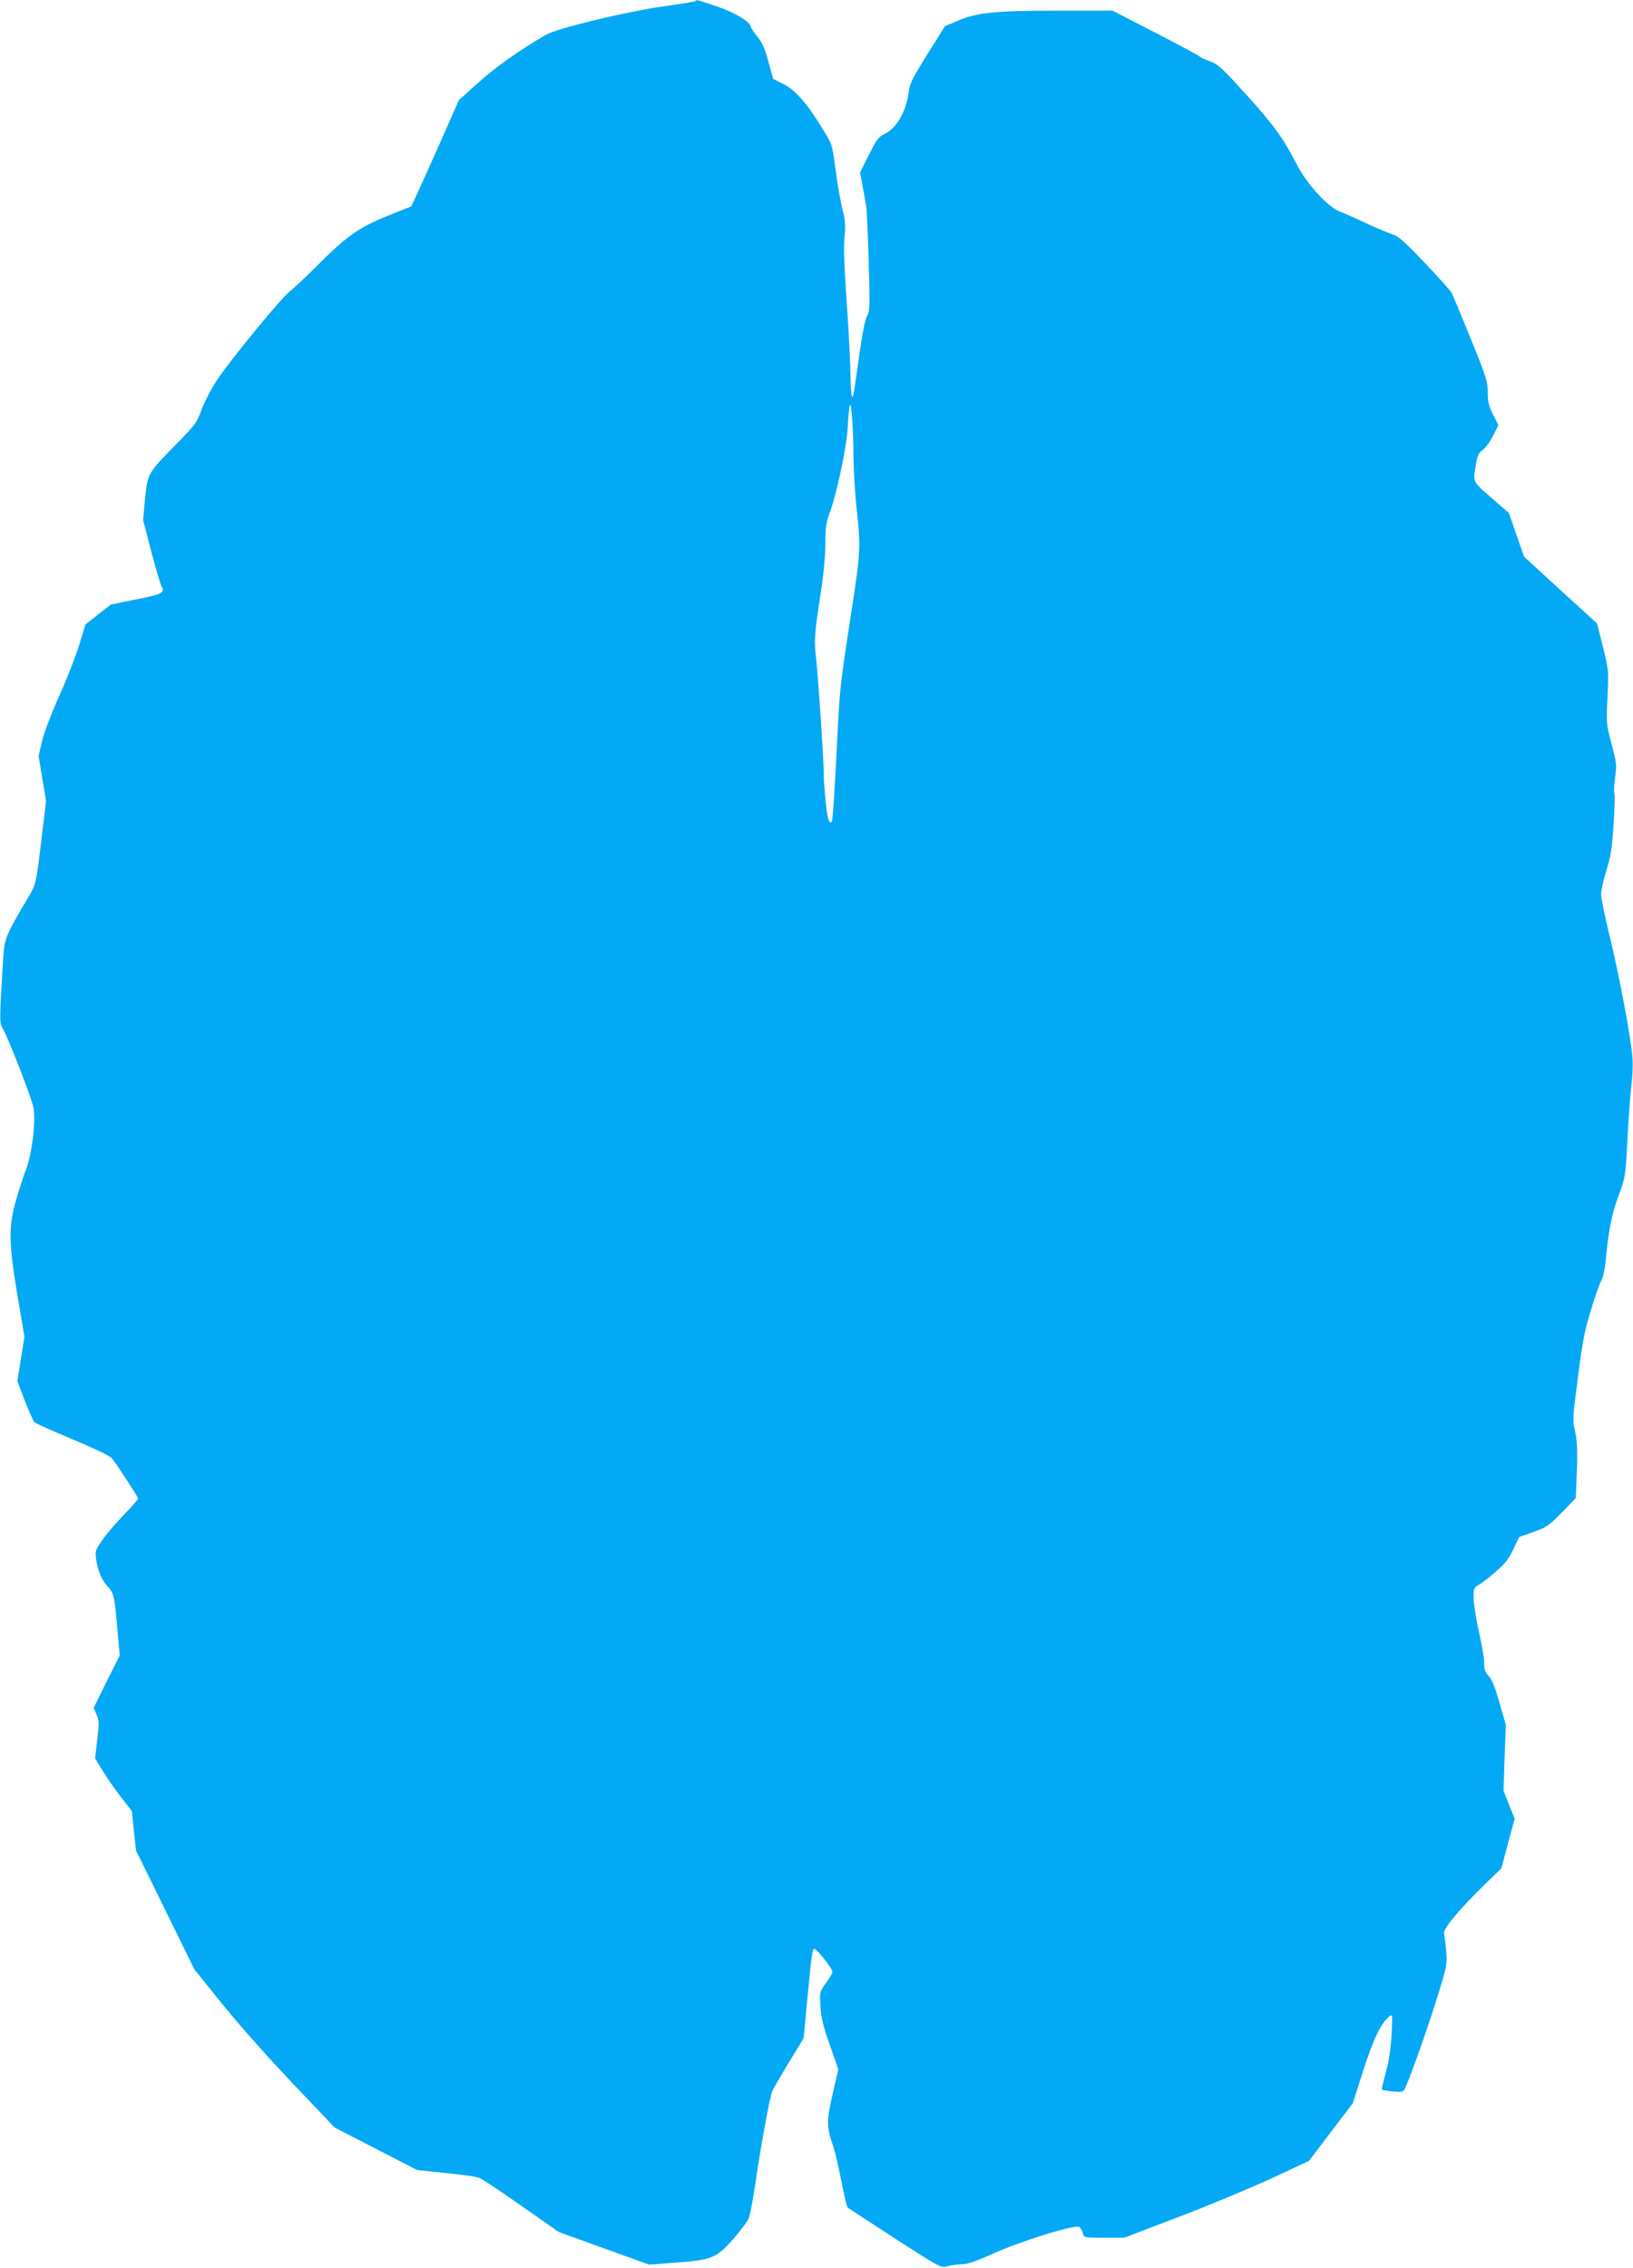
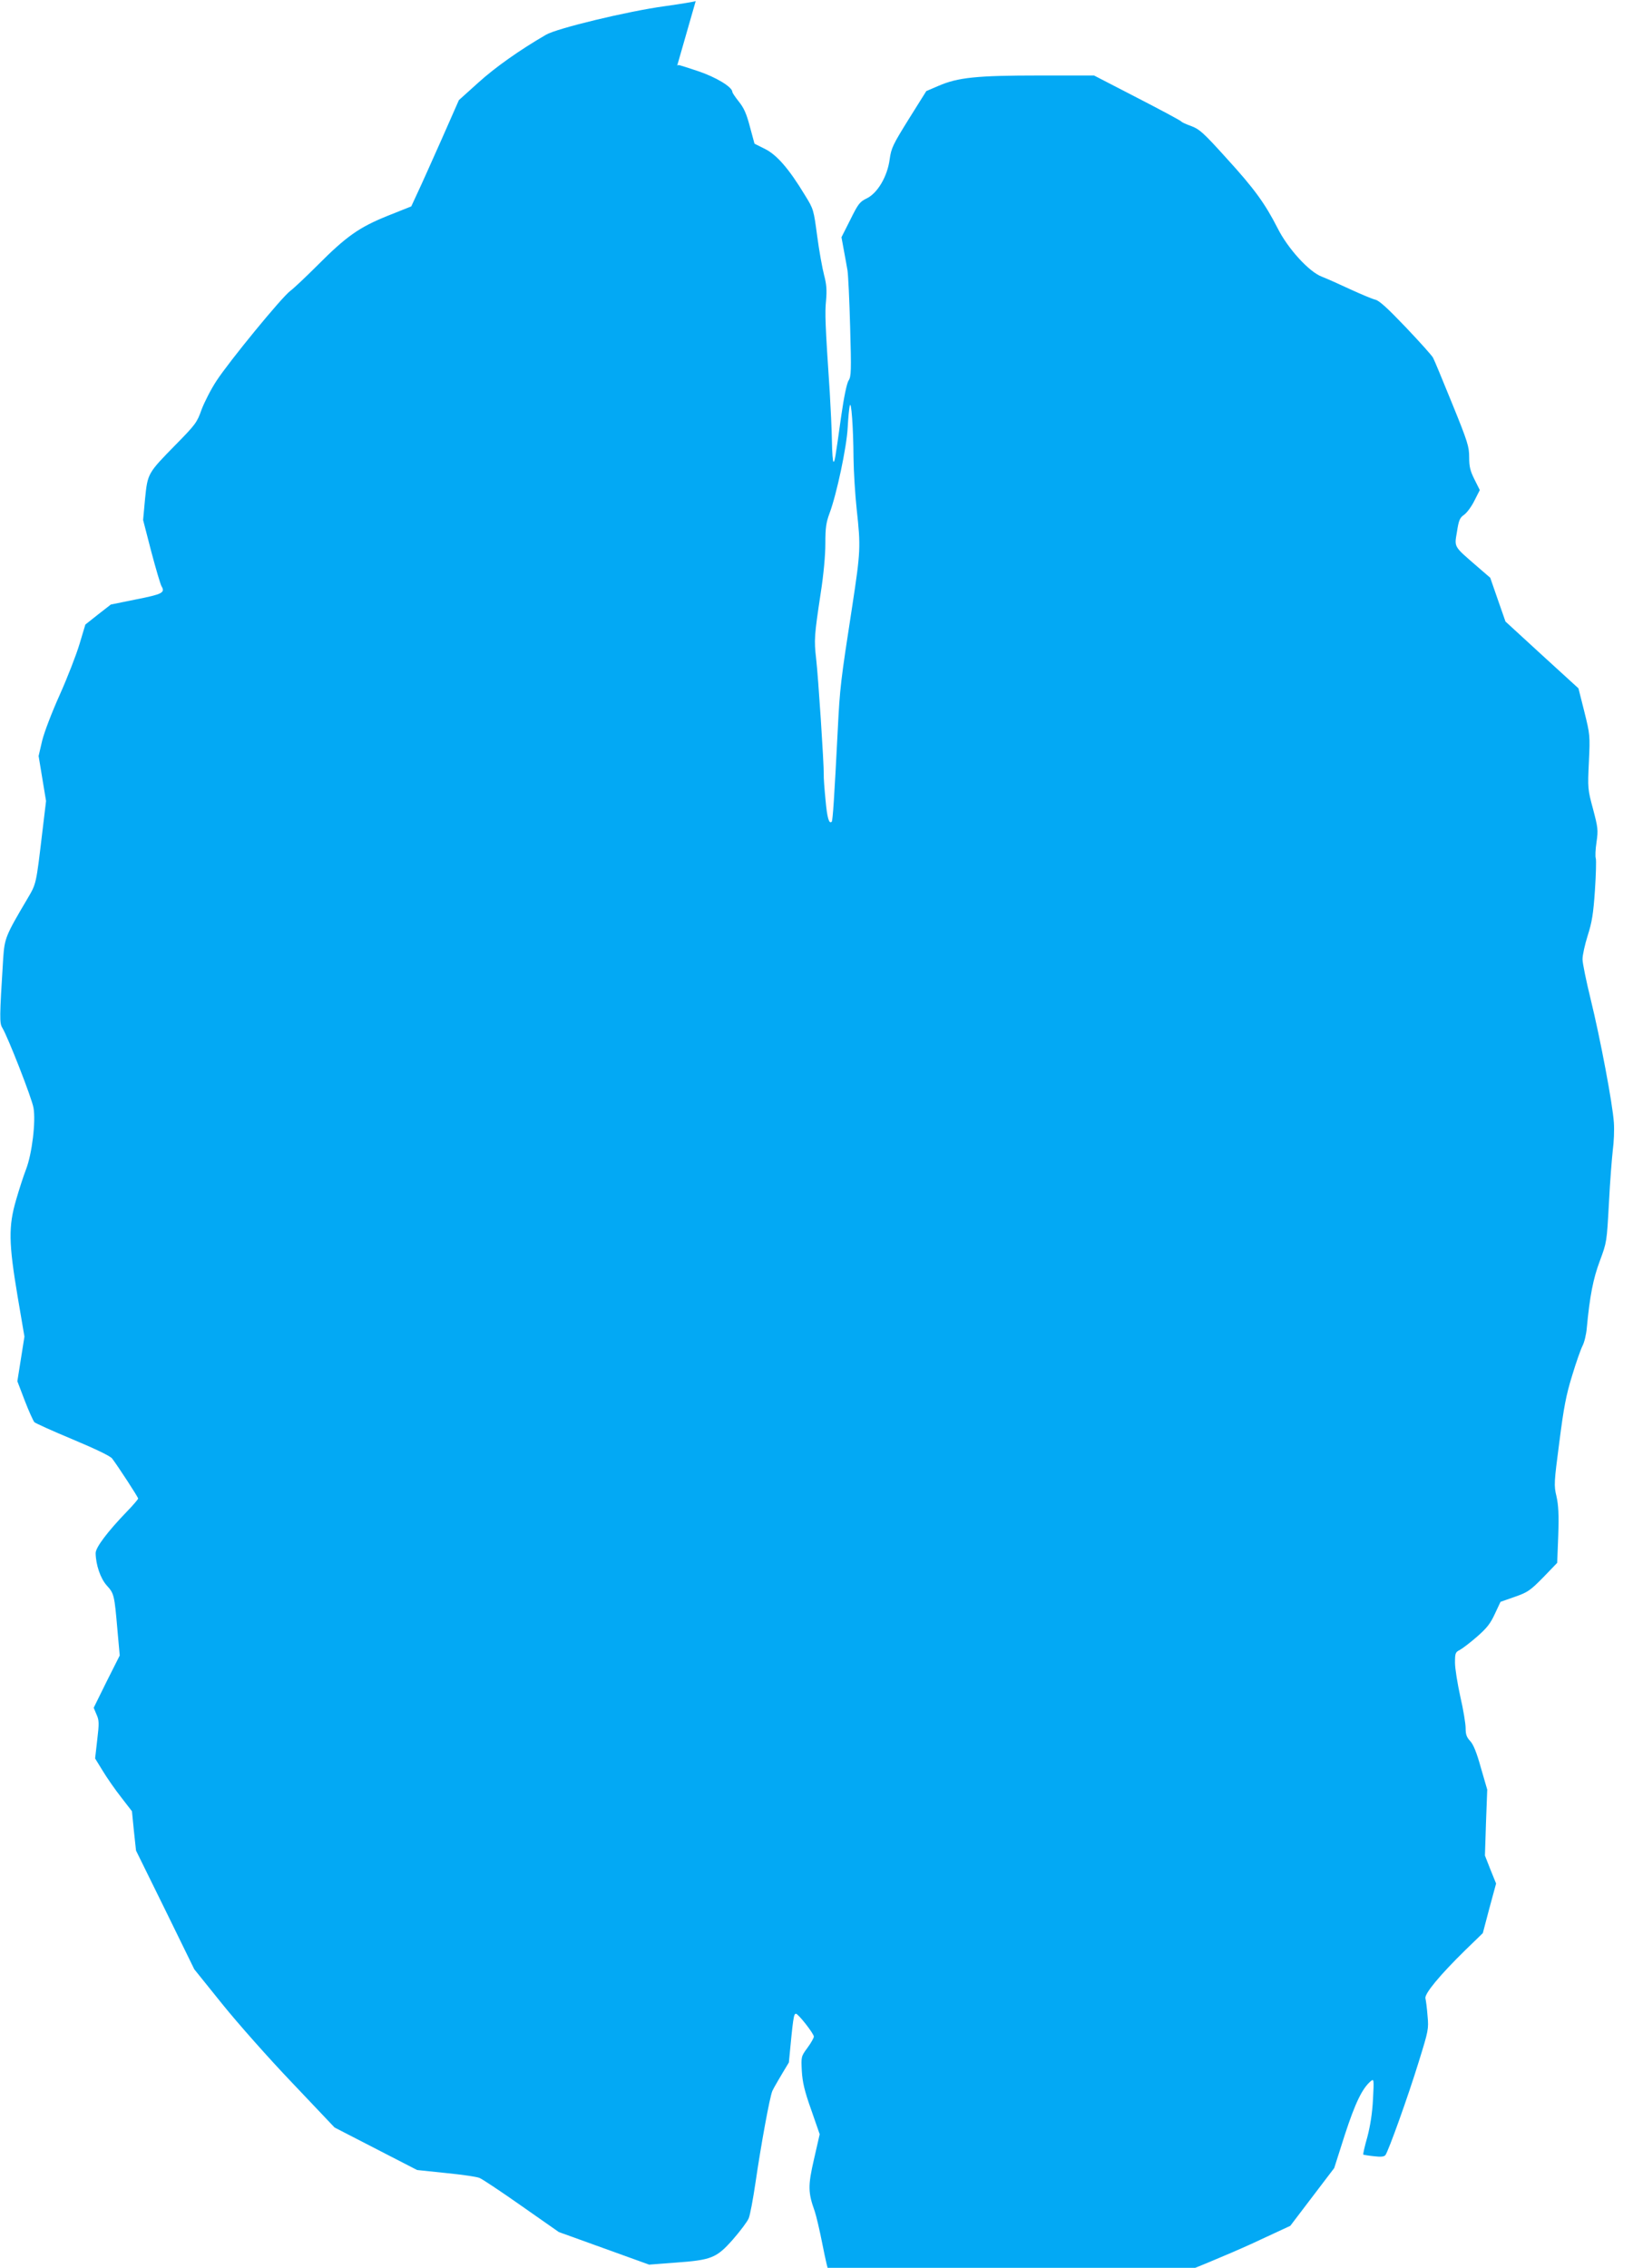
<svg xmlns="http://www.w3.org/2000/svg" version="1.0" width="922pt" height="1280pt" viewBox="0 0 922 1280" preserveAspectRatio="xMidYMid meet">
  <g transform="translate(0,1280) scale(0.1,-0.1)" fill="#03a9f4" stroke="none">
-     <path d="M3928 12794 c-4 -3 -82 -16 -175 -29 -207 -28 -609 -125 -670 -161 -150 -87 -287 -184 -382 -270 l-110 -99 -97 -220 c-54 -121 -114 -256 -135 -300 l-37 -80 -133 -53 c-161 -65 -233 -115 -399 -282 -63 -63 -131 -127 -151 -142 -48 -35 -346 -399 -417 -508 -31 -47 -68 -120 -84 -162 -25 -72 -35 -85 -143 -195 -162 -165 -161 -164 -176 -308 l-11 -120 46 -178 c26 -98 52 -186 58 -196 22 -36 4 -45 -143 -74 l-143 -29 -72 -56 -72 -57 -33 -110 c-18 -60 -68 -189 -111 -285 -45 -100 -88 -212 -100 -261 l-20 -86 21 -127 21 -127 -20 -167 c-37 -310 -34 -297 -86 -386 -123 -208 -128 -221 -136 -336 -21 -335 -21 -365 -5 -391 30 -48 166 -395 176 -451 14 -77 -8 -260 -42 -348 -14 -36 -39 -113 -56 -172 -44 -150 -42 -244 8 -543 l39 -229 -20 -126 -20 -126 42 -110 c23 -60 48 -114 54 -121 6 -6 103 -50 216 -97 129 -54 212 -94 223 -108 32 -42 147 -218 147 -226 0 -4 -28 -37 -62 -72 -111 -115 -178 -204 -178 -236 1 -66 27 -143 63 -183 41 -45 43 -53 60 -250 l13 -145 -74 -147 -73 -148 16 -38 c15 -33 15 -50 4 -143 l-12 -105 43 -70 c23 -38 70 -106 104 -149 l61 -79 11 -111 12 -111 165 -335 164 -335 157 -195 c86 -107 264 -308 396 -446 l239 -252 233 -120 233 -120 163 -17 c90 -9 176 -21 190 -28 15 -6 122 -77 237 -158 l210 -147 255 -92 255 -92 145 11 c208 15 235 26 328 131 41 47 81 100 89 119 8 18 25 110 39 205 30 205 80 482 95 515 6 14 48 86 93 160 l83 136 22 230 c24 253 27 275 40 275 13 0 101 -112 101 -129 0 -7 -16 -36 -36 -63 -36 -49 -36 -50 -32 -131 4 -64 15 -112 53 -219 l48 -138 -32 -140 c-35 -151 -34 -189 4 -295 8 -23 28 -107 44 -189 16 -81 32 -151 37 -156 5 -4 126 -83 268 -175 259 -167 260 -167 296 -156 21 6 57 11 80 11 31 0 81 17 179 61 162 73 465 166 486 149 7 -6 16 -22 19 -35 6 -25 8 -25 120 -25 l114 0 298 114 c165 62 399 160 522 216 l222 103 124 163 124 163 60 188 c59 181 99 263 147 303 17 14 18 10 12 -102 -4 -79 -15 -149 -32 -214 -15 -52 -25 -97 -23 -99 2 -1 28 -6 59 -9 41 -5 58 -3 66 6 17 22 128 331 188 526 55 177 57 186 50 260 -3 42 -9 87 -12 99 -6 26 82 132 226 273 l98 95 37 140 38 140 -32 79 -31 79 6 186 7 186 -36 124 c-24 87 -43 132 -60 150 -20 21 -26 37 -26 73 0 25 -13 105 -30 178 -16 73 -30 159 -30 191 0 54 2 60 28 73 15 8 58 41 96 74 55 48 76 74 101 129 l32 68 80 28 c74 26 87 35 161 110 l79 82 6 155 c4 118 1 171 -10 220 -15 62 -14 77 16 306 25 196 38 265 72 375 22 73 49 150 59 169 10 19 21 64 24 100 17 181 36 279 74 380 39 105 39 106 51 325 6 121 17 256 22 300 6 44 9 114 6 155 -7 106 -77 476 -131 696 -25 102 -46 204 -46 226 0 23 13 82 29 133 24 75 32 122 41 255 6 89 8 171 5 181 -4 10 -2 52 4 92 10 69 8 82 -20 188 -30 111 -30 117 -23 266 7 149 6 154 -26 283 l-33 131 -206 188 -206 189 -43 123 -43 124 -74 64 c-134 116 -129 107 -114 195 10 66 16 80 41 97 16 12 42 47 58 80 l30 59 -30 60 c-24 48 -30 72 -30 125 0 60 -8 87 -96 303 -53 130 -101 247 -108 259 -6 12 -75 89 -154 172 -104 109 -150 151 -173 156 -17 4 -81 31 -142 59 -62 29 -134 61 -160 71 -71 27 -191 158 -249 274 -71 139 -131 222 -289 395 -129 143 -152 163 -197 180 -29 10 -54 22 -57 26 -3 5 -115 65 -249 134 l-244 126 -308 0 c-354 0 -460 -11 -569 -58 l-70 -30 -99 -158 c-90 -145 -99 -163 -108 -228 -13 -97 -69 -191 -130 -220 -39 -19 -48 -31 -92 -120 l-50 -99 13 -71 c7 -39 17 -91 21 -116 4 -25 11 -169 15 -321 7 -247 6 -279 -9 -301 -10 -16 -26 -92 -42 -204 -34 -244 -36 -254 -43 -254 -4 0 -8 53 -9 118 -1 64 -7 187 -12 272 -26 387 -28 450 -21 520 5 58 3 90 -11 143 -10 38 -28 137 -39 220 -20 149 -20 152 -69 231 -90 149 -159 228 -225 261 l-60 30 -26 96 c-19 73 -34 106 -62 141 -20 25 -37 50 -37 55 0 28 -93 84 -195 118 -122 40 -110 37 -117 29z m891 -2579 c1 -77 9 -207 18 -290 23 -211 22 -237 -25 -545 -66 -427 -70 -460 -82 -700 -19 -374 -28 -511 -34 -518 -15 -15 -26 21 -35 123 -6 61 -11 126 -10 145 1 59 -31 549 -43 652 -12 106 -11 128 26 372 16 102 26 212 26 277 0 90 4 119 24 173 40 107 96 371 102 481 3 55 8 111 12 125 8 34 20 -120 21 -295z" />
+     <path d="M3928 12794 c-4 -3 -82 -16 -175 -29 -207 -28 -609 -125 -670 -161 -150 -87 -287 -184 -382 -270 l-110 -99 -97 -220 c-54 -121 -114 -256 -135 -300 l-37 -80 -133 -53 c-161 -65 -233 -115 -399 -282 -63 -63 -131 -127 -151 -142 -48 -35 -346 -399 -417 -508 -31 -47 -68 -120 -84 -162 -25 -72 -35 -85 -143 -195 -162 -165 -161 -164 -176 -308 l-11 -120 46 -178 c26 -98 52 -186 58 -196 22 -36 4 -45 -143 -74 l-143 -29 -72 -56 -72 -57 -33 -110 c-18 -60 -68 -189 -111 -285 -45 -100 -88 -212 -100 -261 l-20 -86 21 -127 21 -127 -20 -167 c-37 -310 -34 -297 -86 -386 -123 -208 -128 -221 -136 -336 -21 -335 -21 -365 -5 -391 30 -48 166 -395 176 -451 14 -77 -8 -260 -42 -348 -14 -36 -39 -113 -56 -172 -44 -150 -42 -244 8 -543 l39 -229 -20 -126 -20 -126 42 -110 c23 -60 48 -114 54 -121 6 -6 103 -50 216 -97 129 -54 212 -94 223 -108 32 -42 147 -218 147 -226 0 -4 -28 -37 -62 -72 -111 -115 -178 -204 -178 -236 1 -66 27 -143 63 -183 41 -45 43 -53 60 -250 l13 -145 -74 -147 -73 -148 16 -38 c15 -33 15 -50 4 -143 l-12 -105 43 -70 c23 -38 70 -106 104 -149 l61 -79 11 -111 12 -111 165 -335 164 -335 157 -195 c86 -107 264 -308 396 -446 l239 -252 233 -120 233 -120 163 -17 c90 -9 176 -21 190 -28 15 -6 122 -77 237 -158 l210 -147 255 -92 255 -92 145 11 c208 15 235 26 328 131 41 47 81 100 89 119 8 18 25 110 39 205 30 205 80 482 95 515 6 14 48 86 93 160 c24 253 27 275 40 275 13 0 101 -112 101 -129 0 -7 -16 -36 -36 -63 -36 -49 -36 -50 -32 -131 4 -64 15 -112 53 -219 l48 -138 -32 -140 c-35 -151 -34 -189 4 -295 8 -23 28 -107 44 -189 16 -81 32 -151 37 -156 5 -4 126 -83 268 -175 259 -167 260 -167 296 -156 21 6 57 11 80 11 31 0 81 17 179 61 162 73 465 166 486 149 7 -6 16 -22 19 -35 6 -25 8 -25 120 -25 l114 0 298 114 c165 62 399 160 522 216 l222 103 124 163 124 163 60 188 c59 181 99 263 147 303 17 14 18 10 12 -102 -4 -79 -15 -149 -32 -214 -15 -52 -25 -97 -23 -99 2 -1 28 -6 59 -9 41 -5 58 -3 66 6 17 22 128 331 188 526 55 177 57 186 50 260 -3 42 -9 87 -12 99 -6 26 82 132 226 273 l98 95 37 140 38 140 -32 79 -31 79 6 186 7 186 -36 124 c-24 87 -43 132 -60 150 -20 21 -26 37 -26 73 0 25 -13 105 -30 178 -16 73 -30 159 -30 191 0 54 2 60 28 73 15 8 58 41 96 74 55 48 76 74 101 129 l32 68 80 28 c74 26 87 35 161 110 l79 82 6 155 c4 118 1 171 -10 220 -15 62 -14 77 16 306 25 196 38 265 72 375 22 73 49 150 59 169 10 19 21 64 24 100 17 181 36 279 74 380 39 105 39 106 51 325 6 121 17 256 22 300 6 44 9 114 6 155 -7 106 -77 476 -131 696 -25 102 -46 204 -46 226 0 23 13 82 29 133 24 75 32 122 41 255 6 89 8 171 5 181 -4 10 -2 52 4 92 10 69 8 82 -20 188 -30 111 -30 117 -23 266 7 149 6 154 -26 283 l-33 131 -206 188 -206 189 -43 123 -43 124 -74 64 c-134 116 -129 107 -114 195 10 66 16 80 41 97 16 12 42 47 58 80 l30 59 -30 60 c-24 48 -30 72 -30 125 0 60 -8 87 -96 303 -53 130 -101 247 -108 259 -6 12 -75 89 -154 172 -104 109 -150 151 -173 156 -17 4 -81 31 -142 59 -62 29 -134 61 -160 71 -71 27 -191 158 -249 274 -71 139 -131 222 -289 395 -129 143 -152 163 -197 180 -29 10 -54 22 -57 26 -3 5 -115 65 -249 134 l-244 126 -308 0 c-354 0 -460 -11 -569 -58 l-70 -30 -99 -158 c-90 -145 -99 -163 -108 -228 -13 -97 -69 -191 -130 -220 -39 -19 -48 -31 -92 -120 l-50 -99 13 -71 c7 -39 17 -91 21 -116 4 -25 11 -169 15 -321 7 -247 6 -279 -9 -301 -10 -16 -26 -92 -42 -204 -34 -244 -36 -254 -43 -254 -4 0 -8 53 -9 118 -1 64 -7 187 -12 272 -26 387 -28 450 -21 520 5 58 3 90 -11 143 -10 38 -28 137 -39 220 -20 149 -20 152 -69 231 -90 149 -159 228 -225 261 l-60 30 -26 96 c-19 73 -34 106 -62 141 -20 25 -37 50 -37 55 0 28 -93 84 -195 118 -122 40 -110 37 -117 29z m891 -2579 c1 -77 9 -207 18 -290 23 -211 22 -237 -25 -545 -66 -427 -70 -460 -82 -700 -19 -374 -28 -511 -34 -518 -15 -15 -26 21 -35 123 -6 61 -11 126 -10 145 1 59 -31 549 -43 652 -12 106 -11 128 26 372 16 102 26 212 26 277 0 90 4 119 24 173 40 107 96 371 102 481 3 55 8 111 12 125 8 34 20 -120 21 -295z" />
  </g>
</svg>